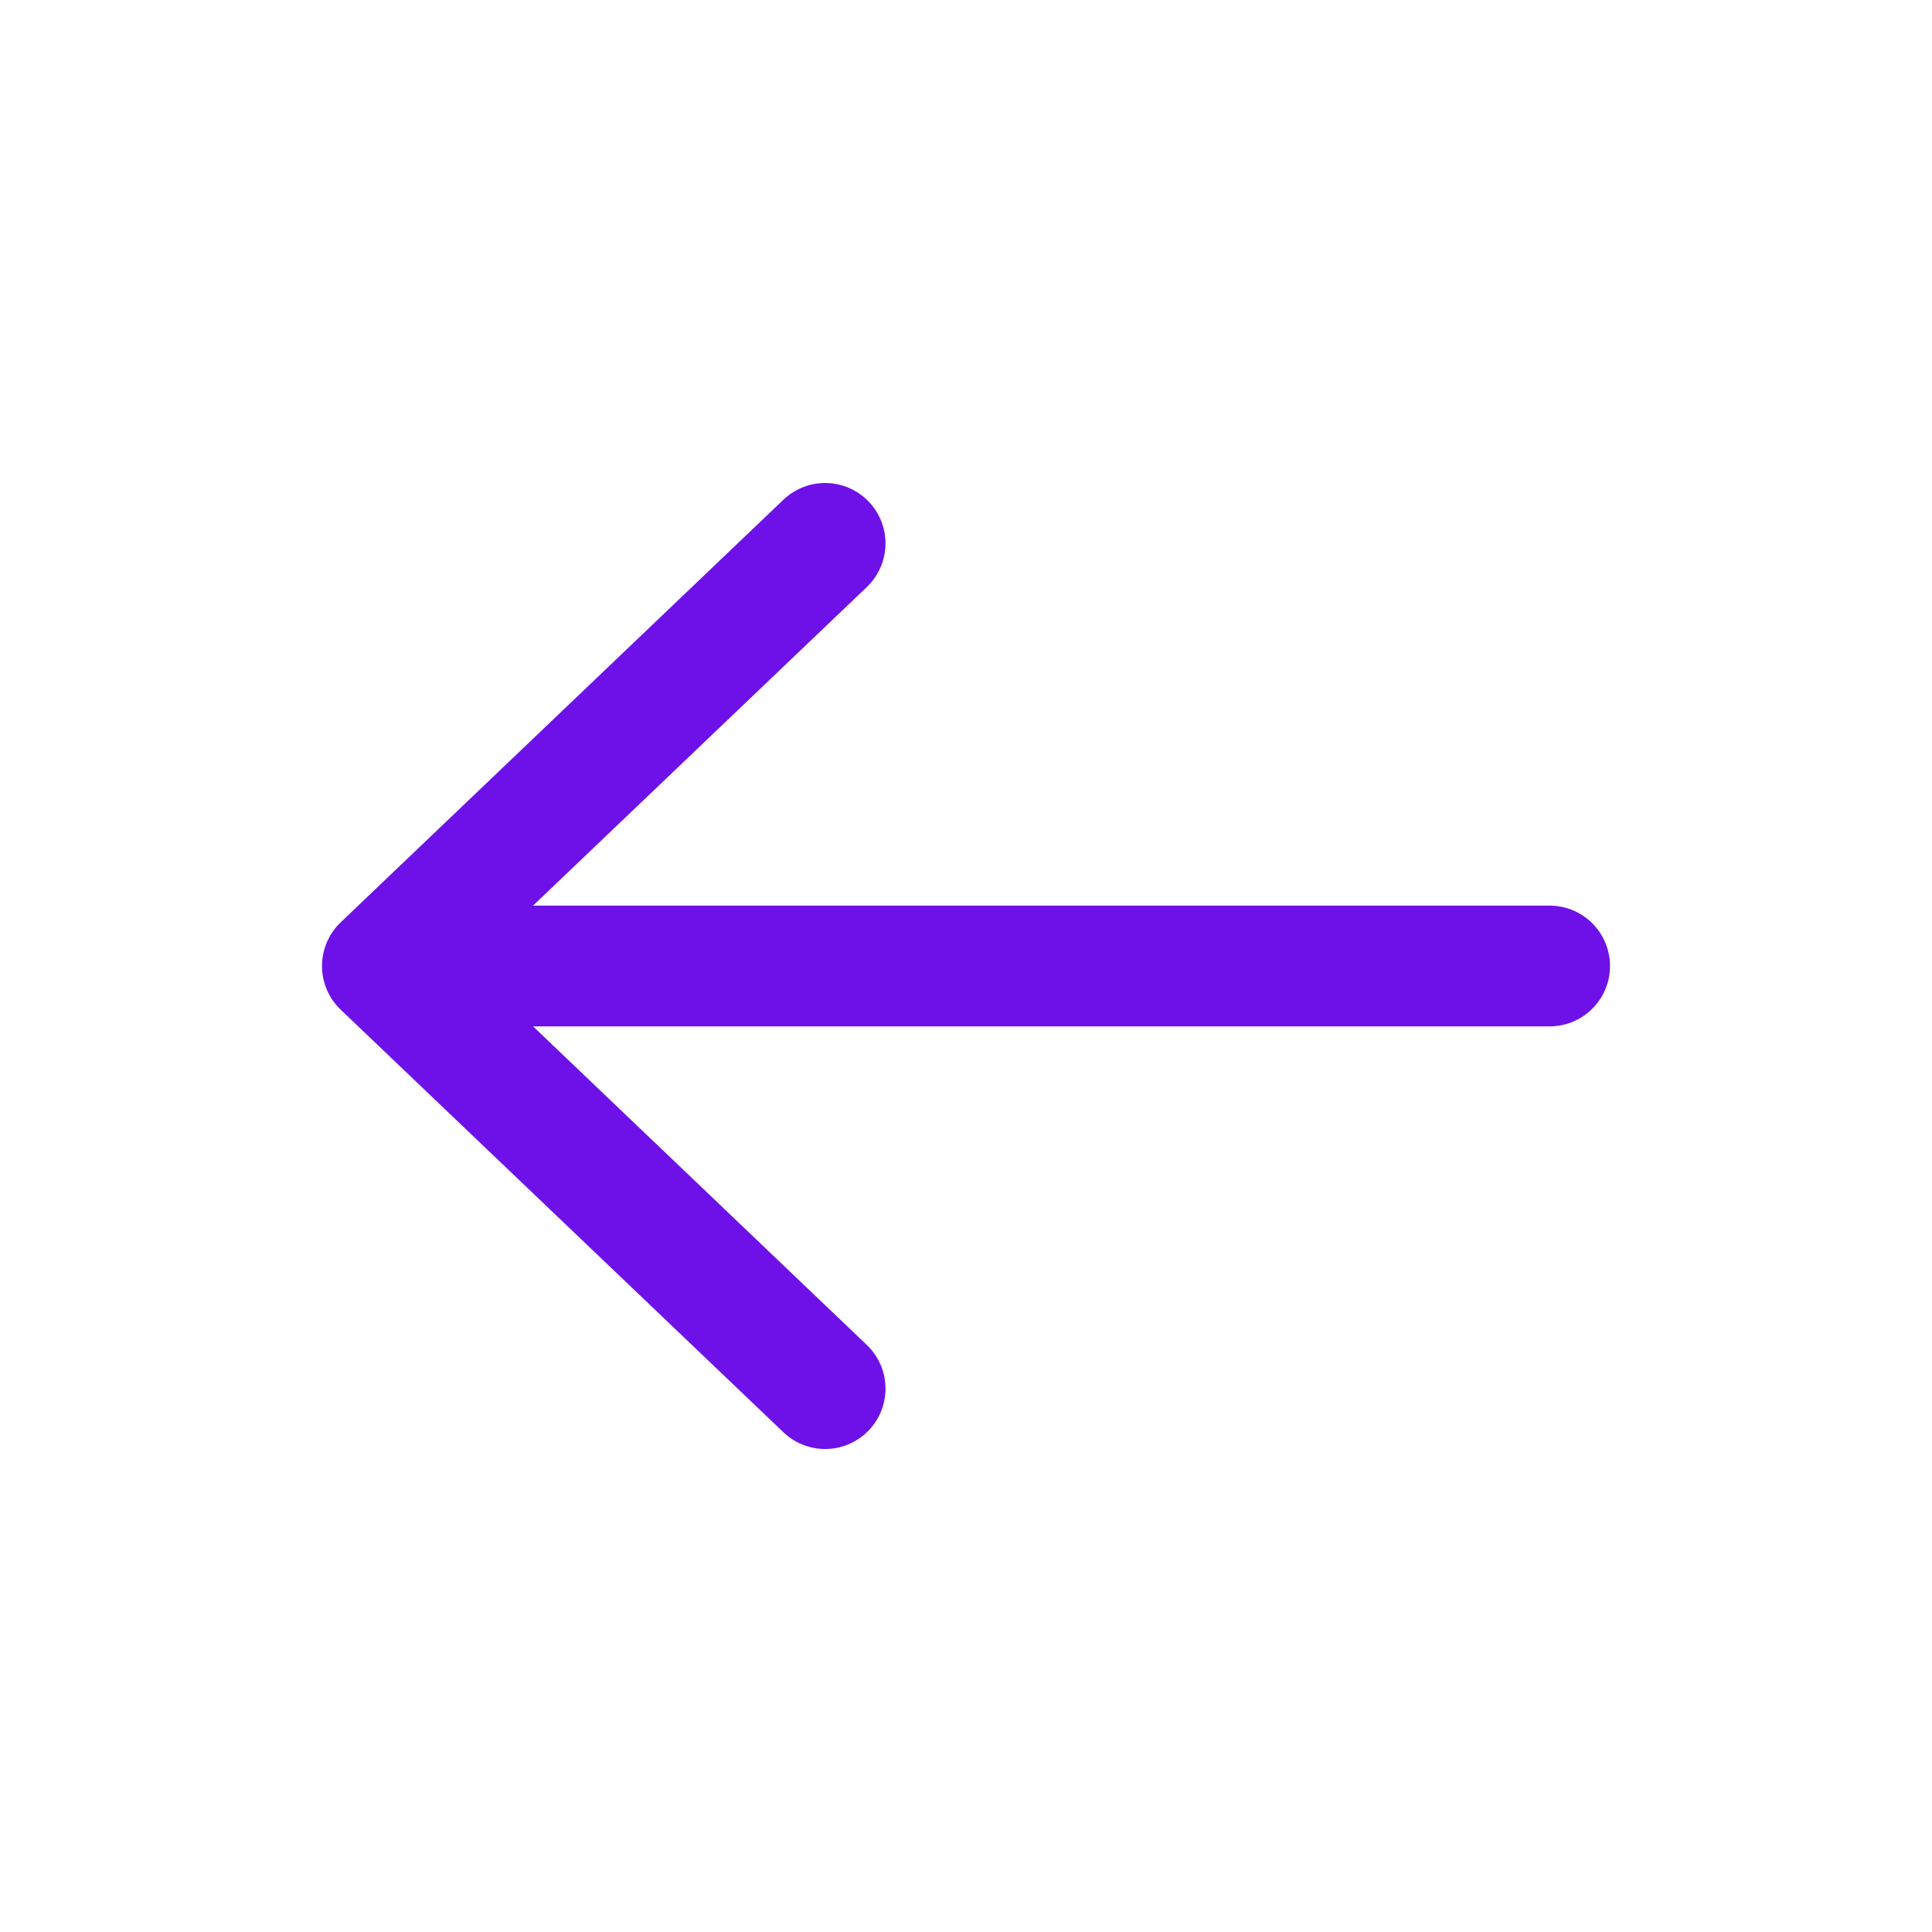
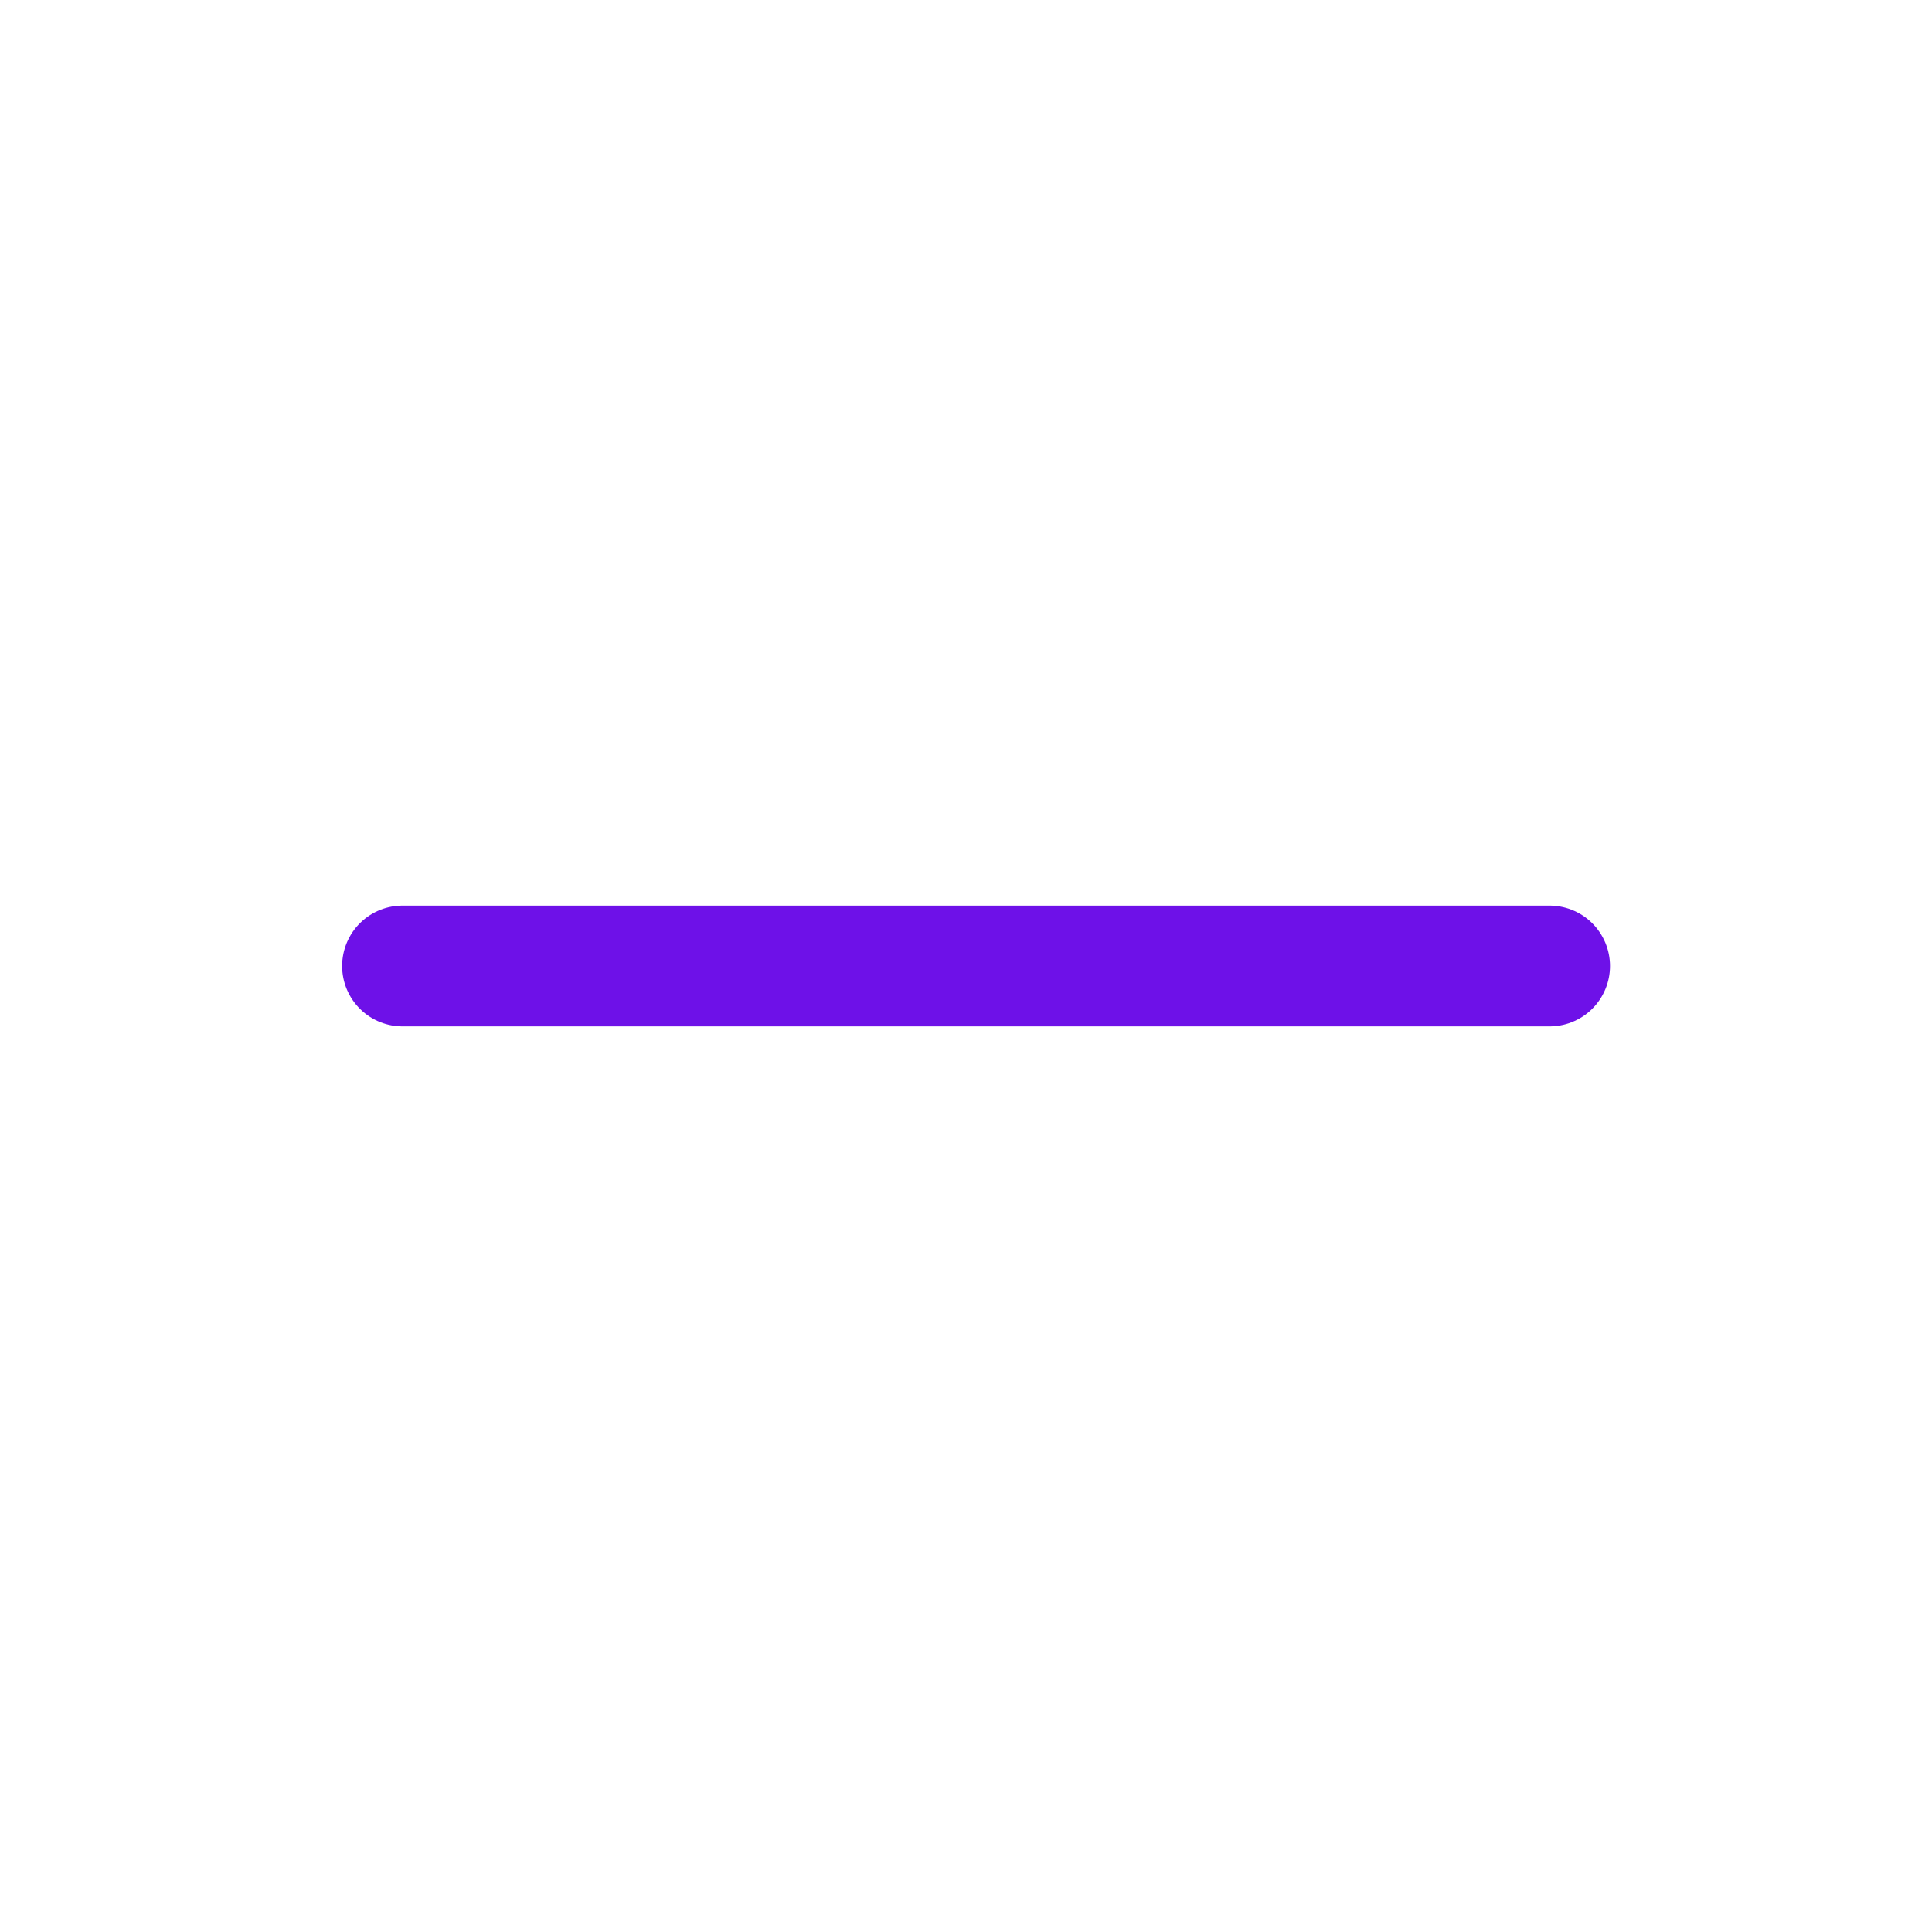
<svg xmlns="http://www.w3.org/2000/svg" width="24" height="24" viewBox="0 0 24 24" fill="none">
-   <path d="M10.25 17.25L4.75 12L10.25 6.75" stroke="#6E11E8" stroke-width="1.5" stroke-linecap="round" stroke-linejoin="round" />
  <path d="M5 12L19.25 12" stroke="#6E11E8" stroke-width="1.5" stroke-linecap="round" stroke-linejoin="round" />
</svg>